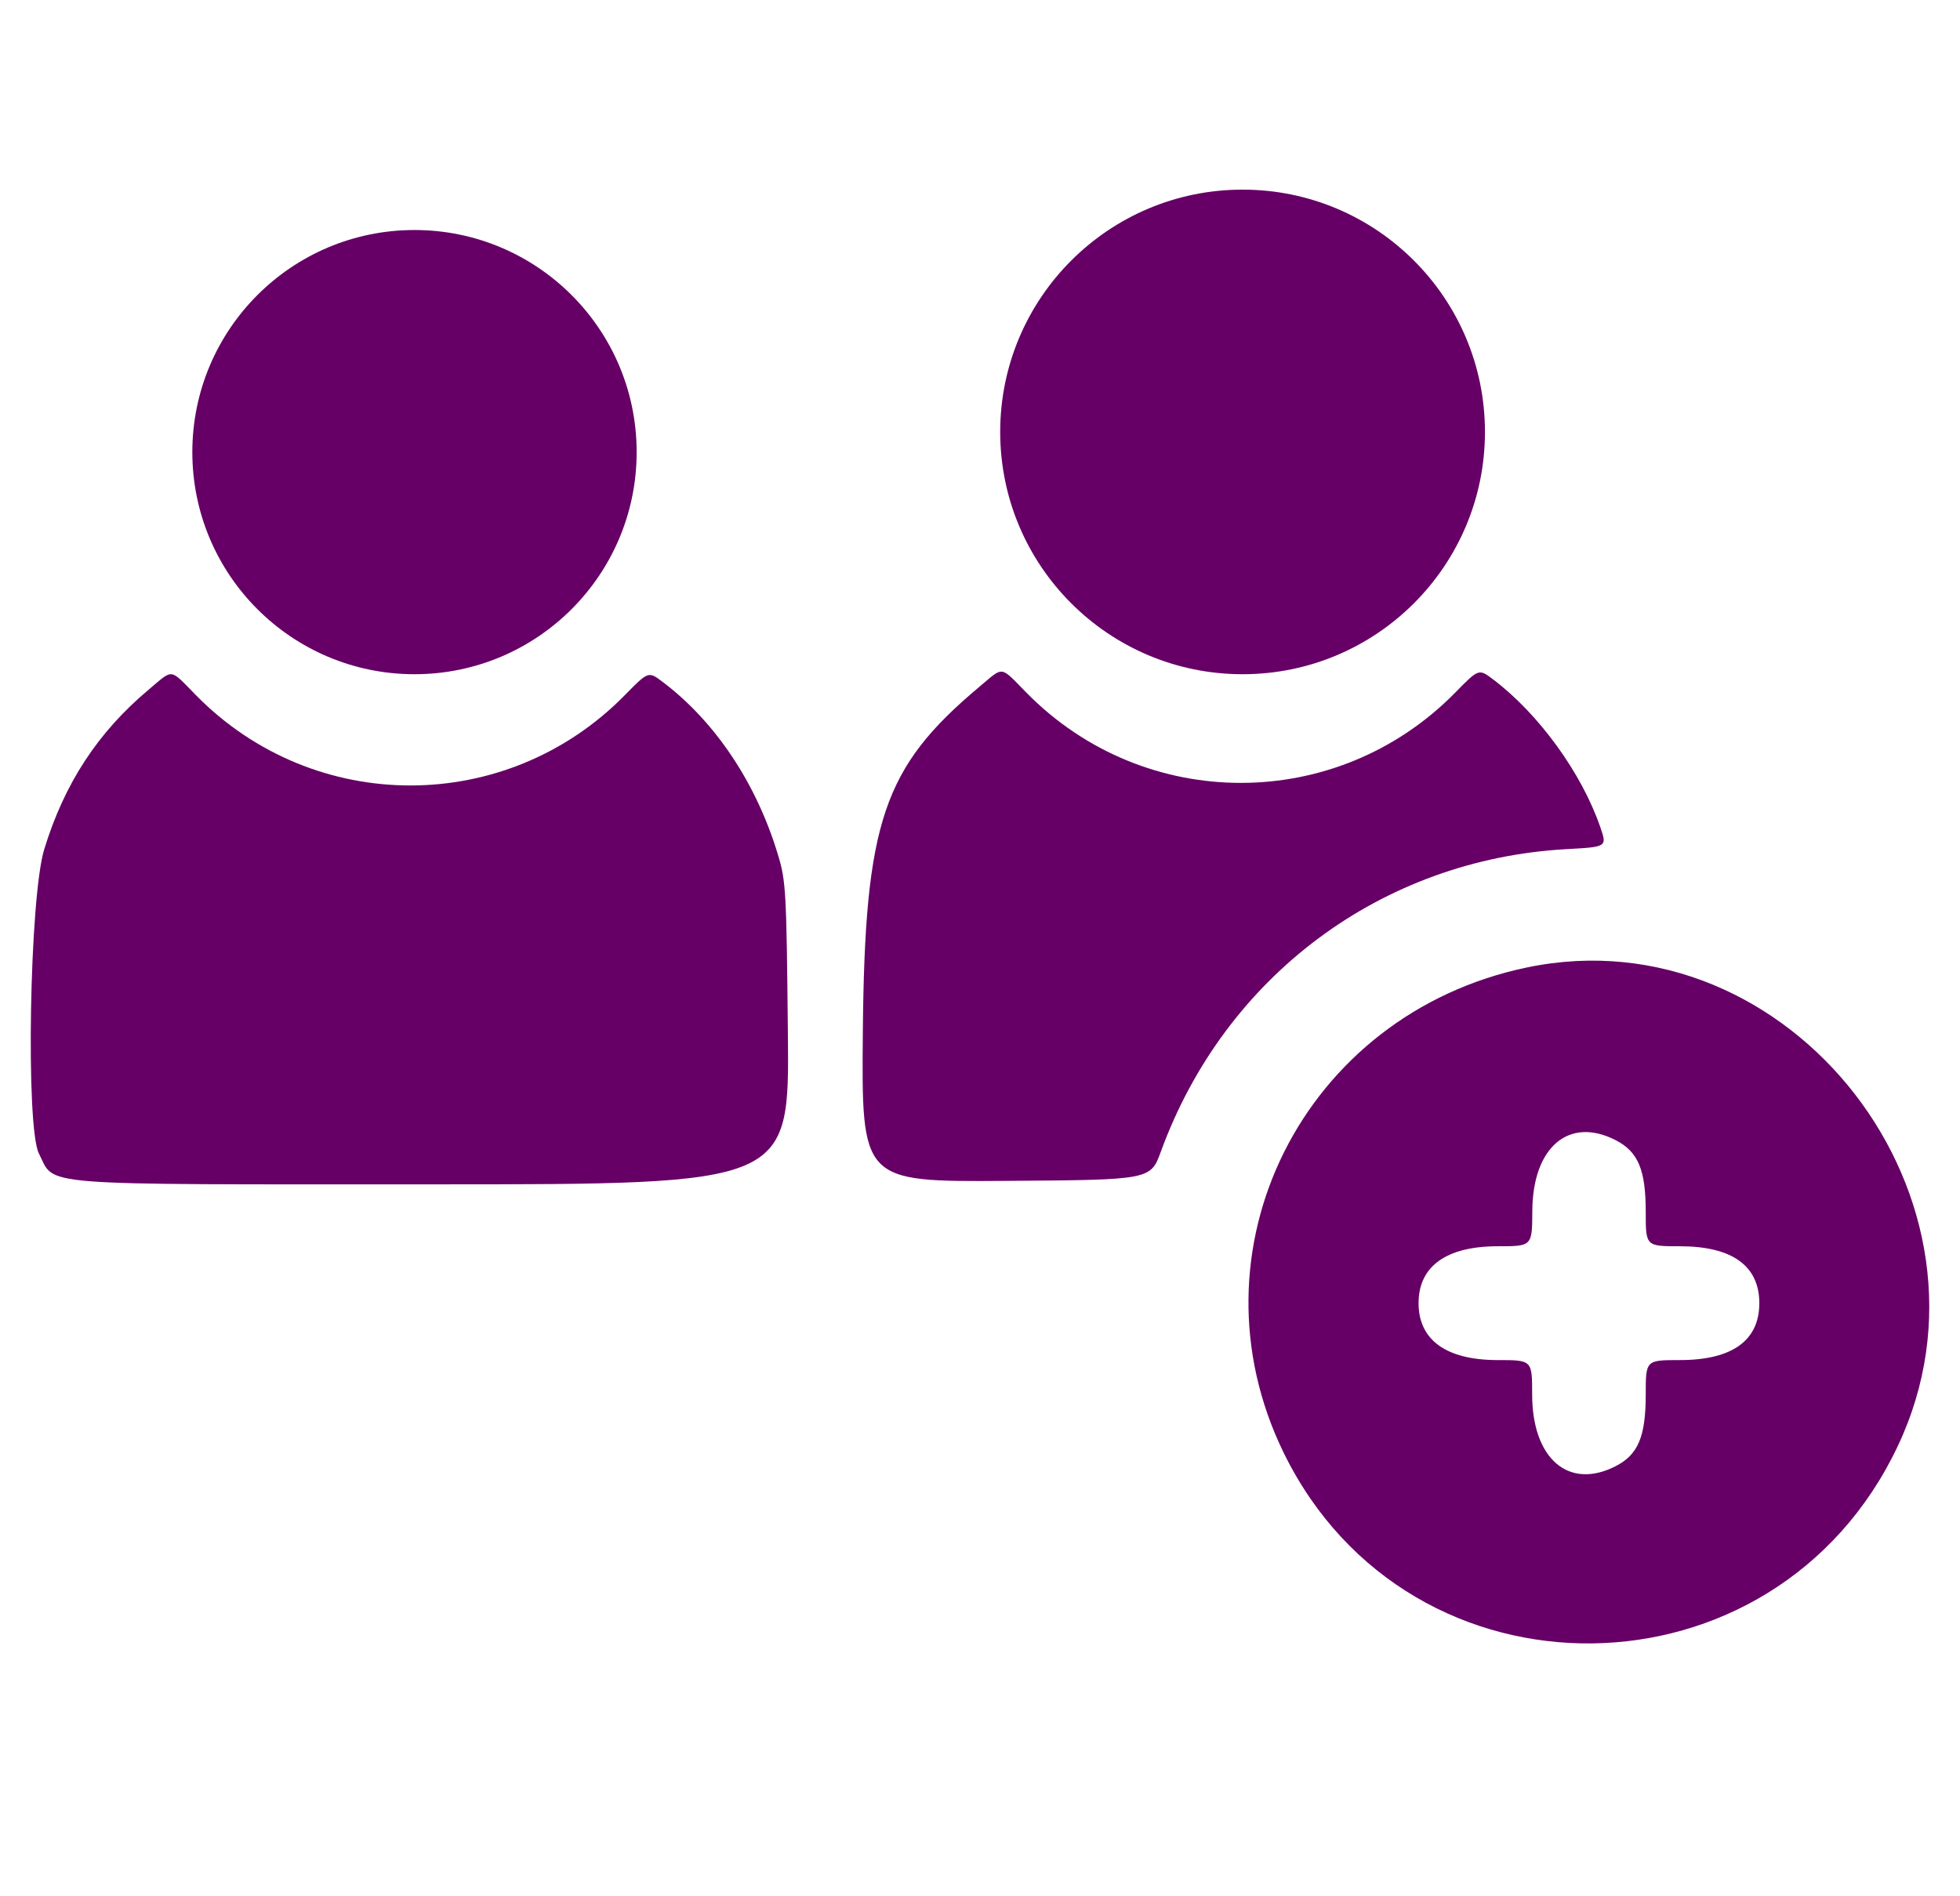
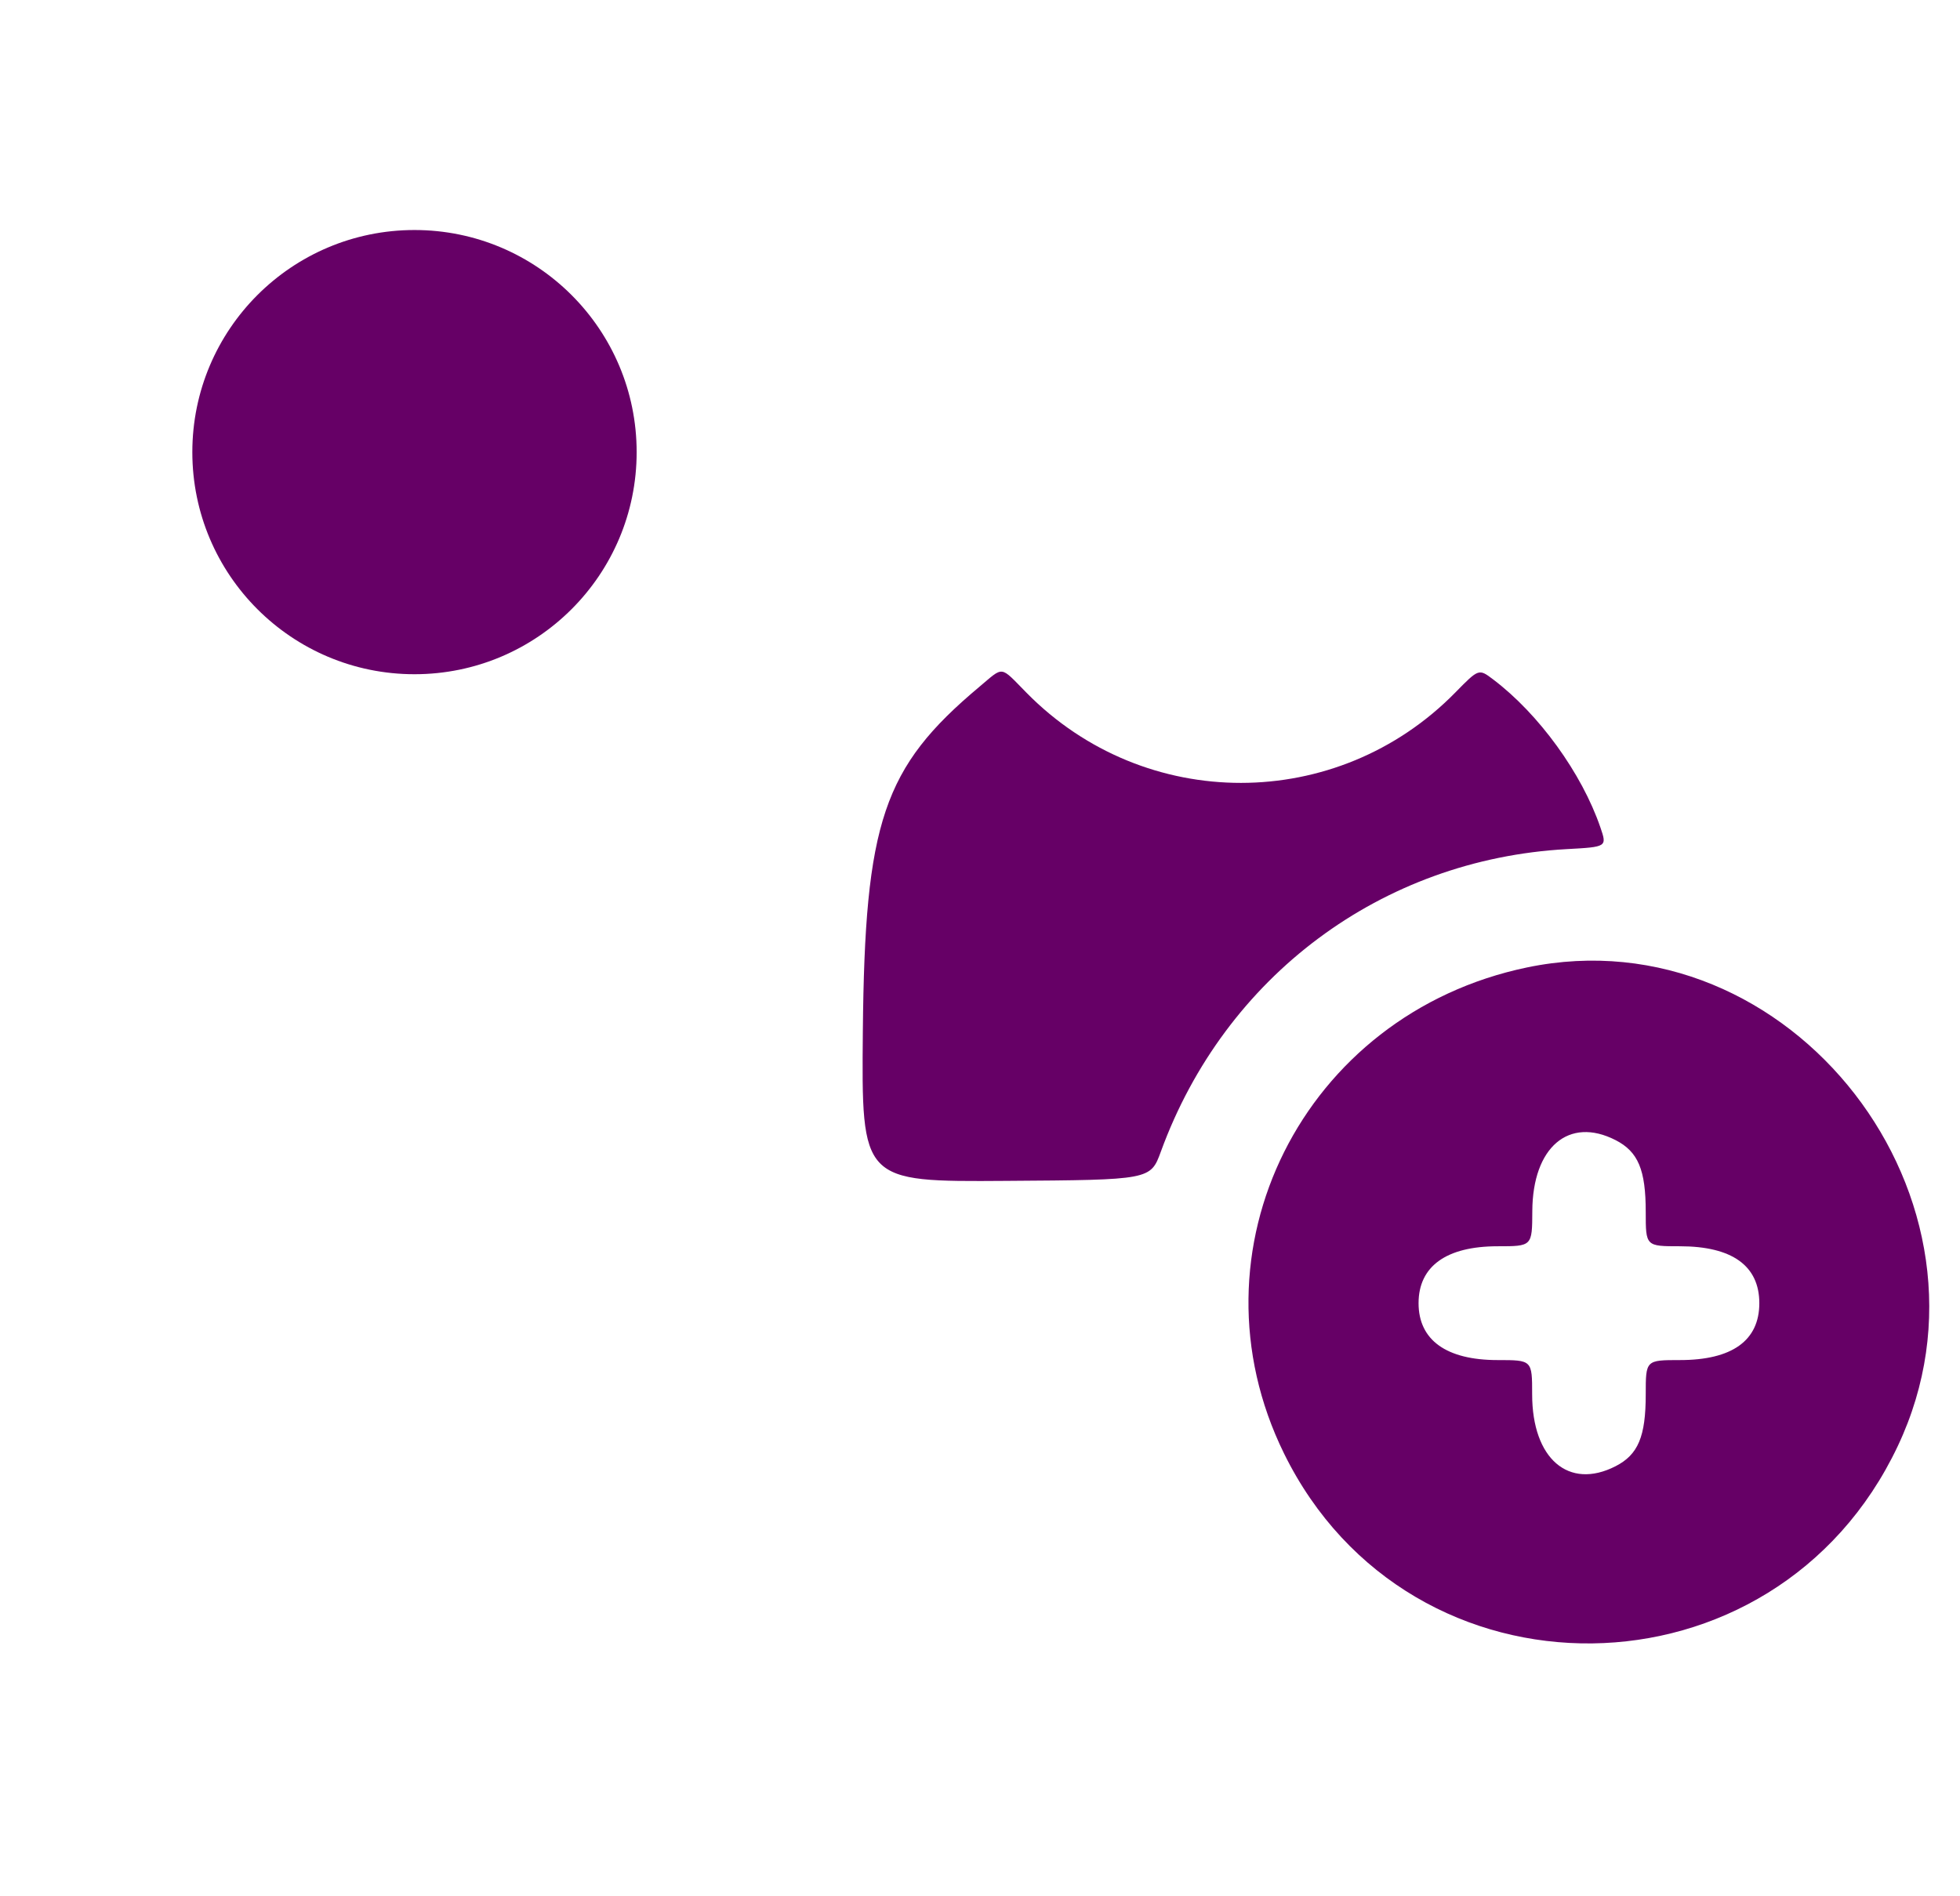
<svg xmlns="http://www.w3.org/2000/svg" width="62" height="60" viewBox="0 0 62 60" fill="none">
  <path fill-rule="evenodd" clip-rule="evenodd" d="M30.973 21.737C27.939 24.282 27.356 26.006 27.294 32.624C27.25 37.396 27.25 37.396 31.822 37.364C36.394 37.333 36.394 37.333 36.723 36.433C38.749 30.883 43.708 27.188 49.561 26.867C50.836 26.797 50.836 26.797 50.624 26.178C50.035 24.462 48.679 22.592 47.233 21.498C46.778 21.154 46.778 21.154 46.035 21.912C42.3 25.721 36.216 25.725 32.474 21.922C31.617 21.052 31.767 21.071 30.973 21.737ZM48.302 30.611C41.213 32.088 37.469 39.58 40.617 45.989C44.606 54.11 56.147 53.972 60.031 45.757C63.704 37.987 56.646 28.872 48.302 30.611ZM51.104 36.074C51.819 36.44 52.059 37.011 52.059 38.348C52.059 39.433 52.059 39.433 53.141 39.433C54.791 39.433 55.652 40.05 55.652 41.234C55.652 42.417 54.791 43.034 53.141 43.034C52.059 43.034 52.059 43.034 52.059 44.119C52.059 45.456 51.819 46.027 51.104 46.393C49.62 47.151 48.466 46.156 48.466 44.119C48.466 43.034 48.466 43.034 47.374 43.034C45.752 43.034 44.873 42.401 44.873 41.234C44.873 40.066 45.752 39.433 47.374 39.433C48.466 39.433 48.466 39.433 48.471 38.323C48.48 36.297 49.626 35.319 51.104 36.074Z" fill="#660066" />
-   <path d="M46.973 13.667C46.973 17.901 43.54 21.333 39.306 21.333C35.072 21.333 31.639 17.901 31.639 13.667C31.639 9.432 35.072 6 39.306 6C43.54 6 46.973 9.432 46.973 13.667Z" fill="#660066" />
  <path d="M20.139 14.306C20.139 18.187 16.993 21.333 13.111 21.333C9.23 21.333 6.084 18.187 6.084 14.306C6.084 10.424 9.23 7.278 13.111 7.278C16.993 7.278 20.139 10.424 20.139 14.306Z" fill="#660066" />
-   <path d="M1.398 26.876C2.036 24.789 3.096 23.168 4.705 21.819C5.499 21.152 5.35 21.134 6.206 22.004C9.948 25.807 16.032 25.802 19.767 21.993C20.511 21.235 20.511 21.235 20.965 21.579C22.632 22.839 23.932 24.791 24.612 27.054C24.862 27.883 24.879 28.204 24.923 32.704C24.97 37.474 24.97 37.474 13.698 37.474C0.9 37.474 1.762 37.542 1.231 36.498C0.808 35.667 0.934 28.393 1.398 26.876Z" fill="#660066" />
</svg>